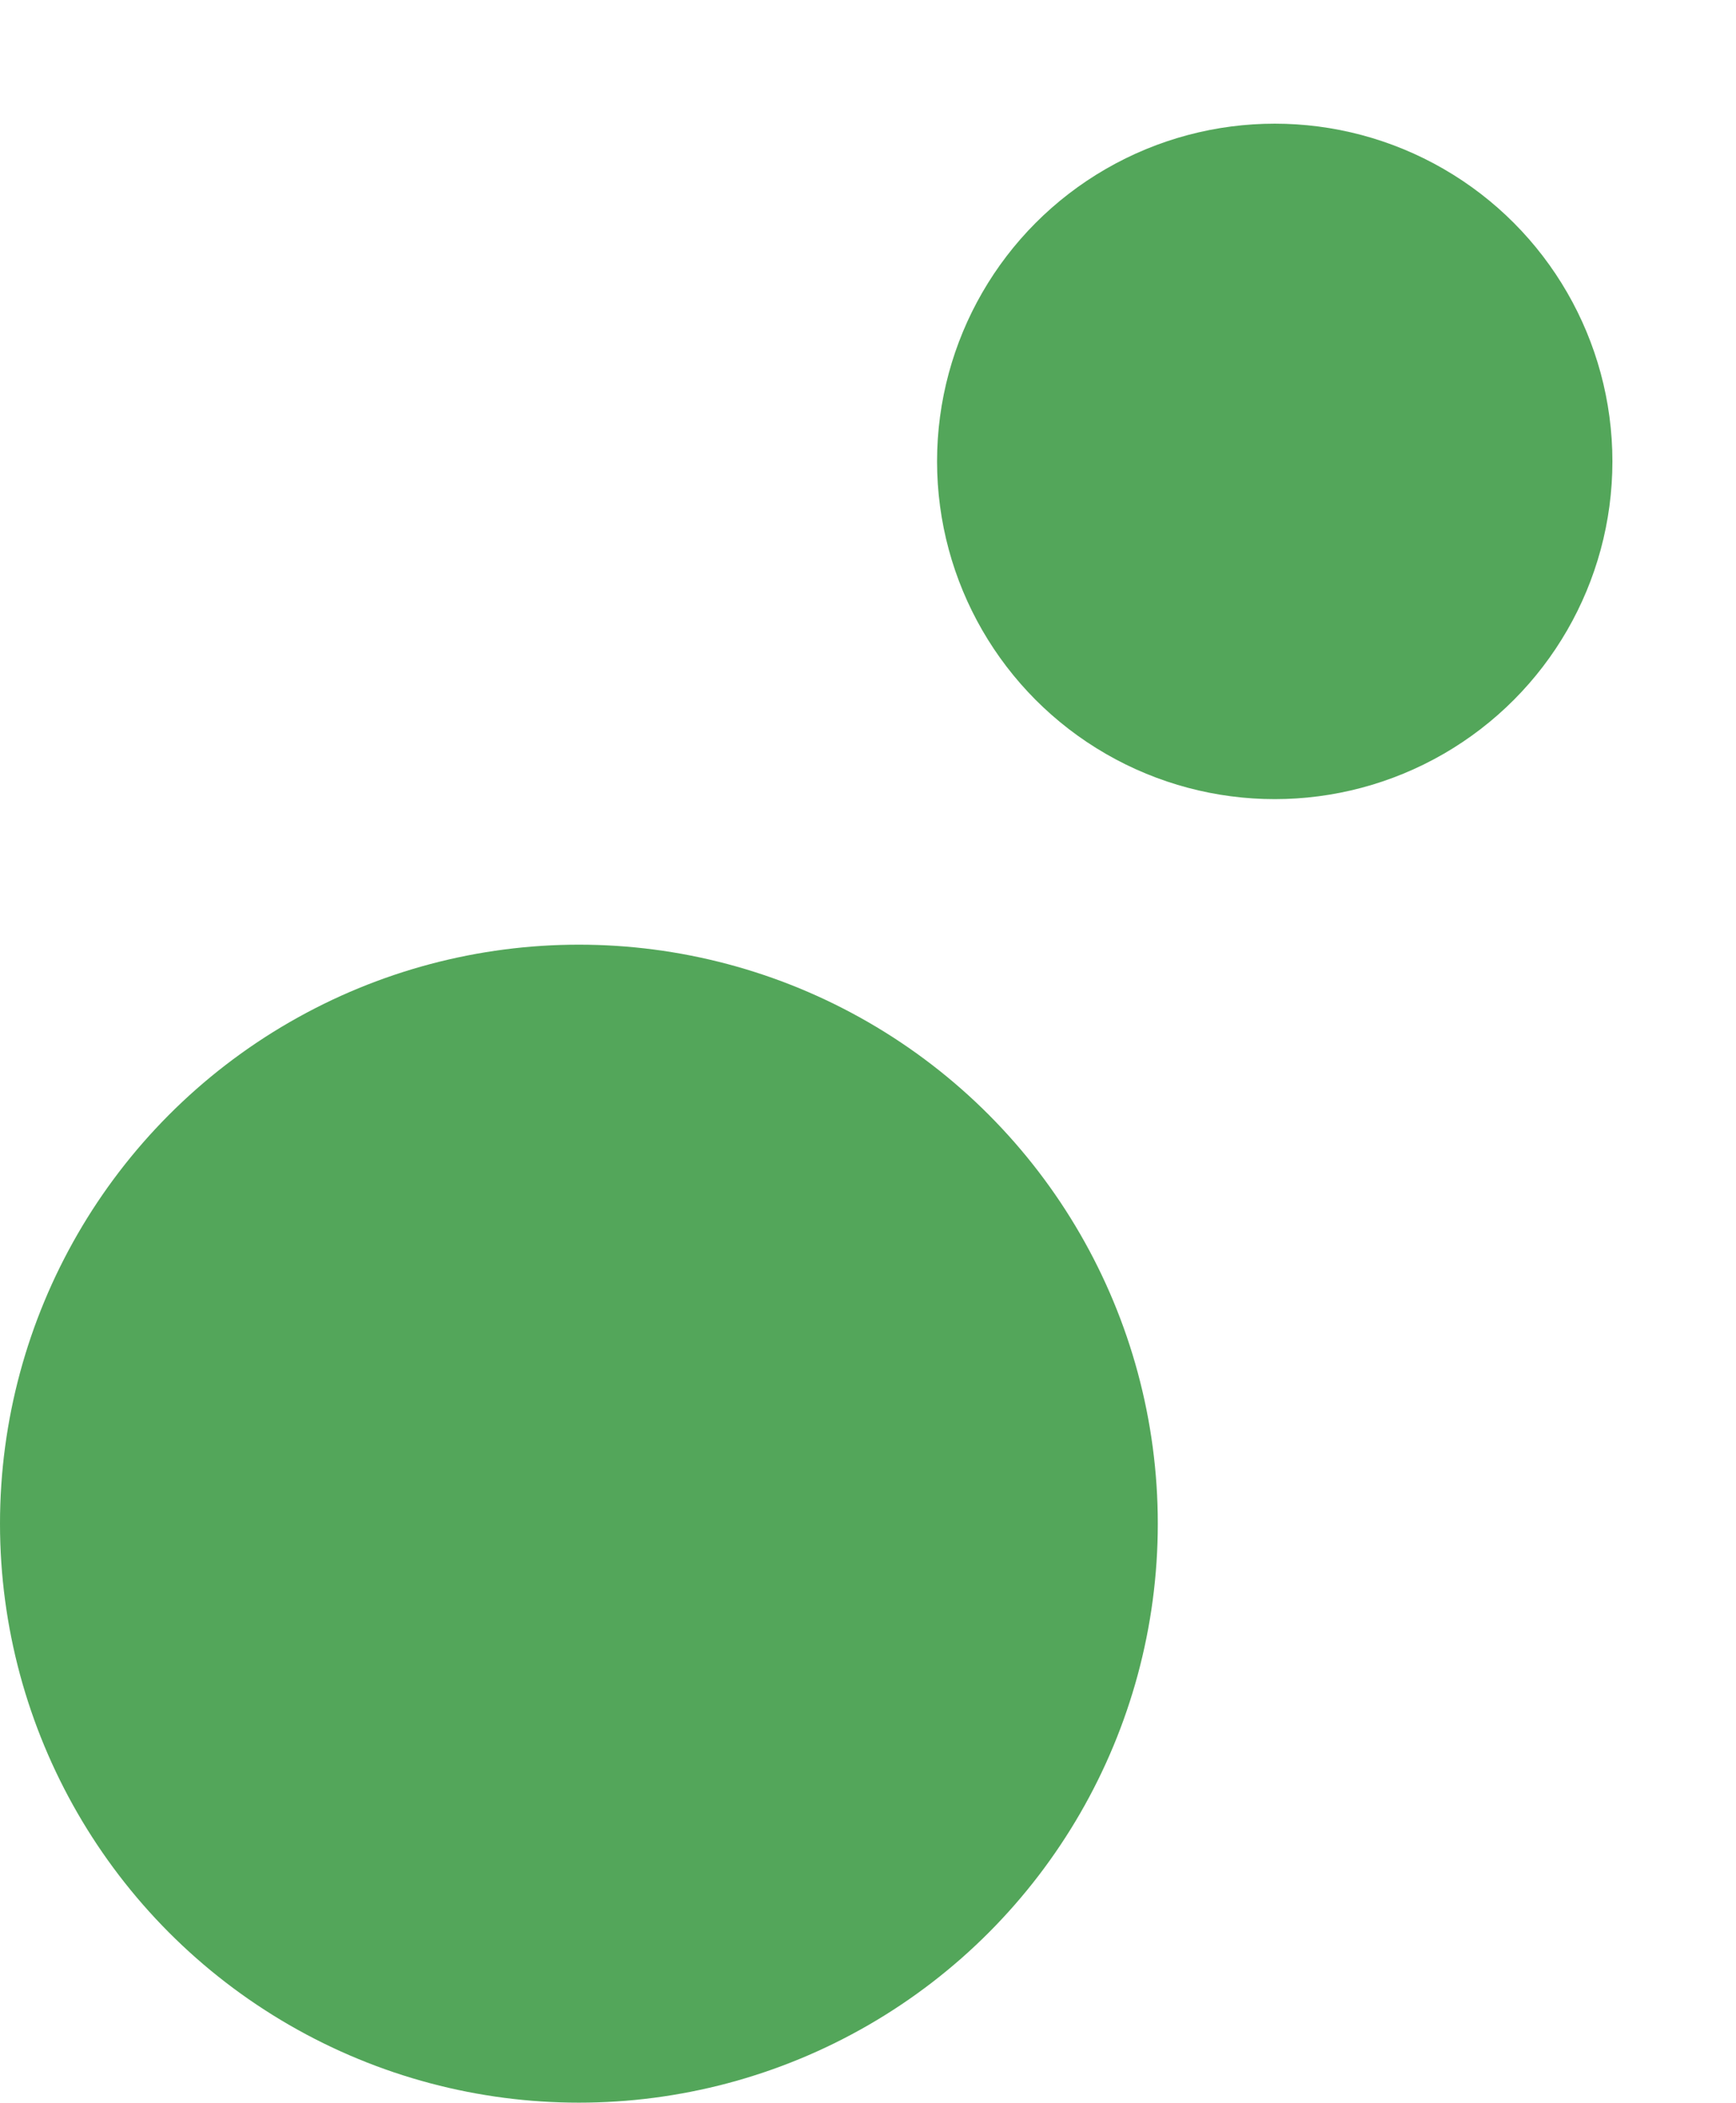
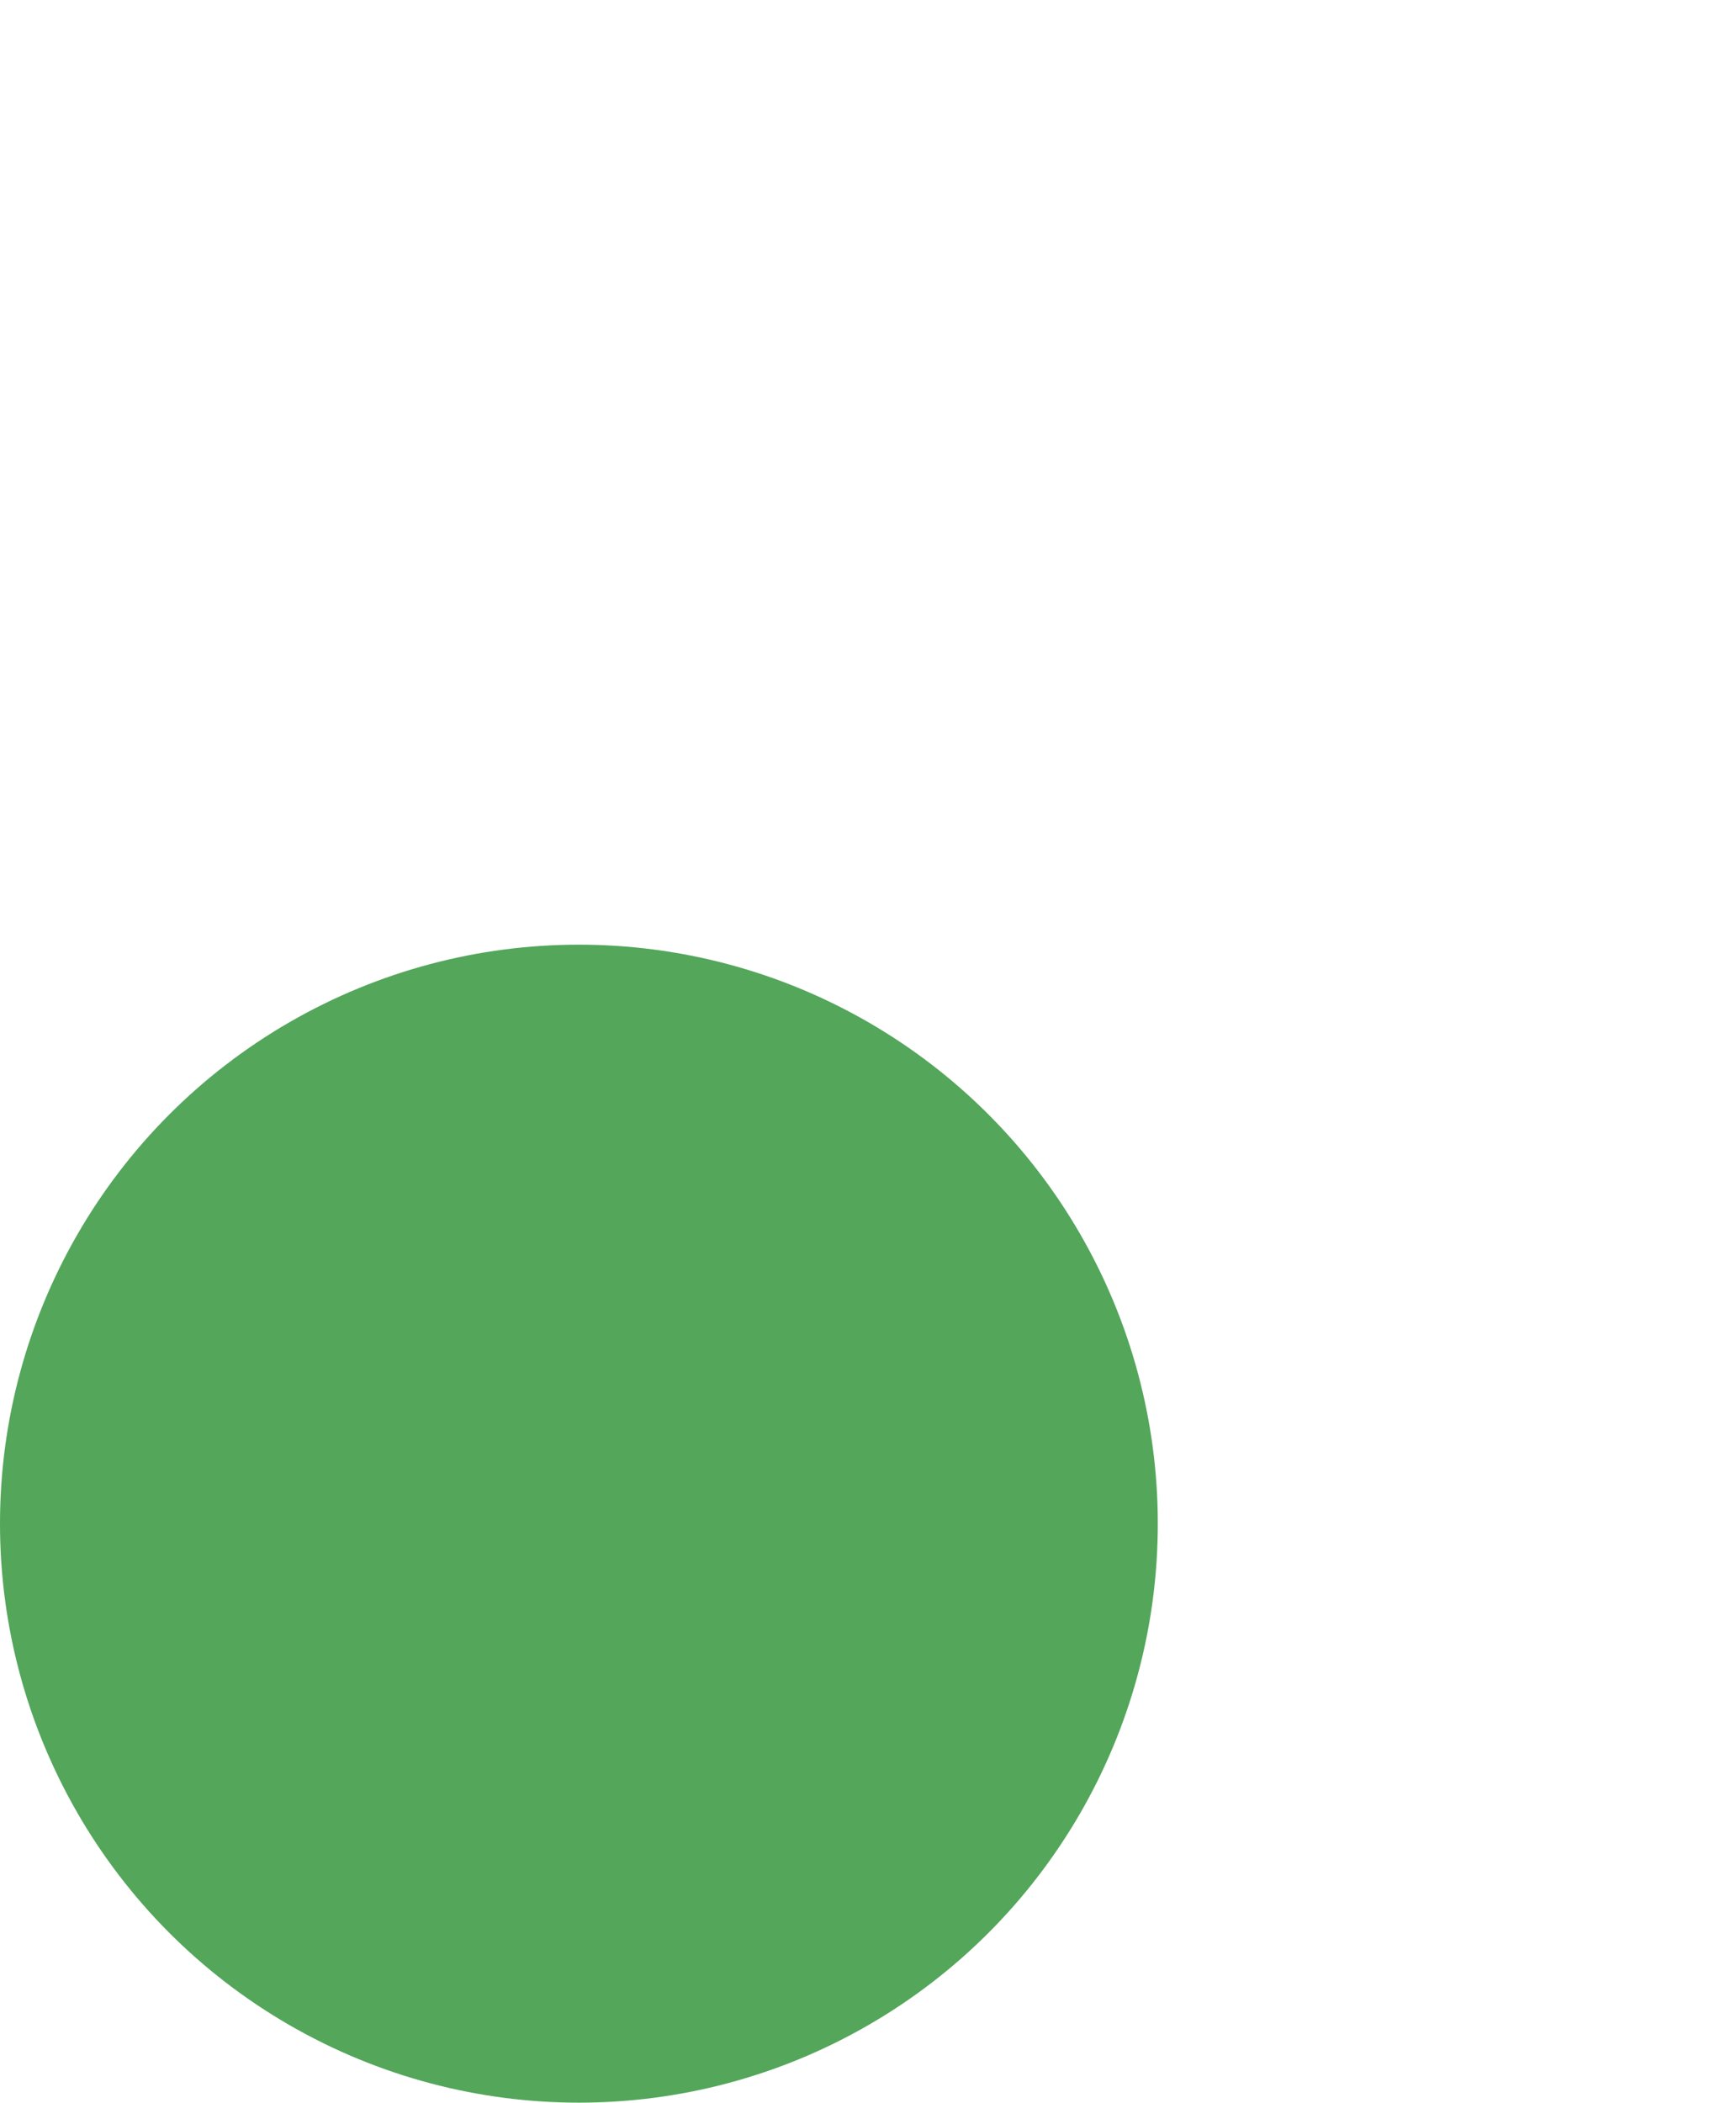
<svg xmlns="http://www.w3.org/2000/svg" width="29.7" height="35.968" viewBox="0 0 29.7 35.968">
  <g id="main-alt-yuvarlak" transform="translate(-352 -3426.634)">
    <circle id="Ellipse_2" data-name="Ellipse 2" cx="9.904" cy="9.904" r="9.904" transform="translate(352 3442.793)" fill="#53a65a" />
-     <circle id="Ellipse_3" data-name="Ellipse 3" cx="5.777" cy="5.777" r="5.777" transform="translate(371.694 3442.418) rotate(-120)" fill="#53a65a" />
  </g>
</svg>